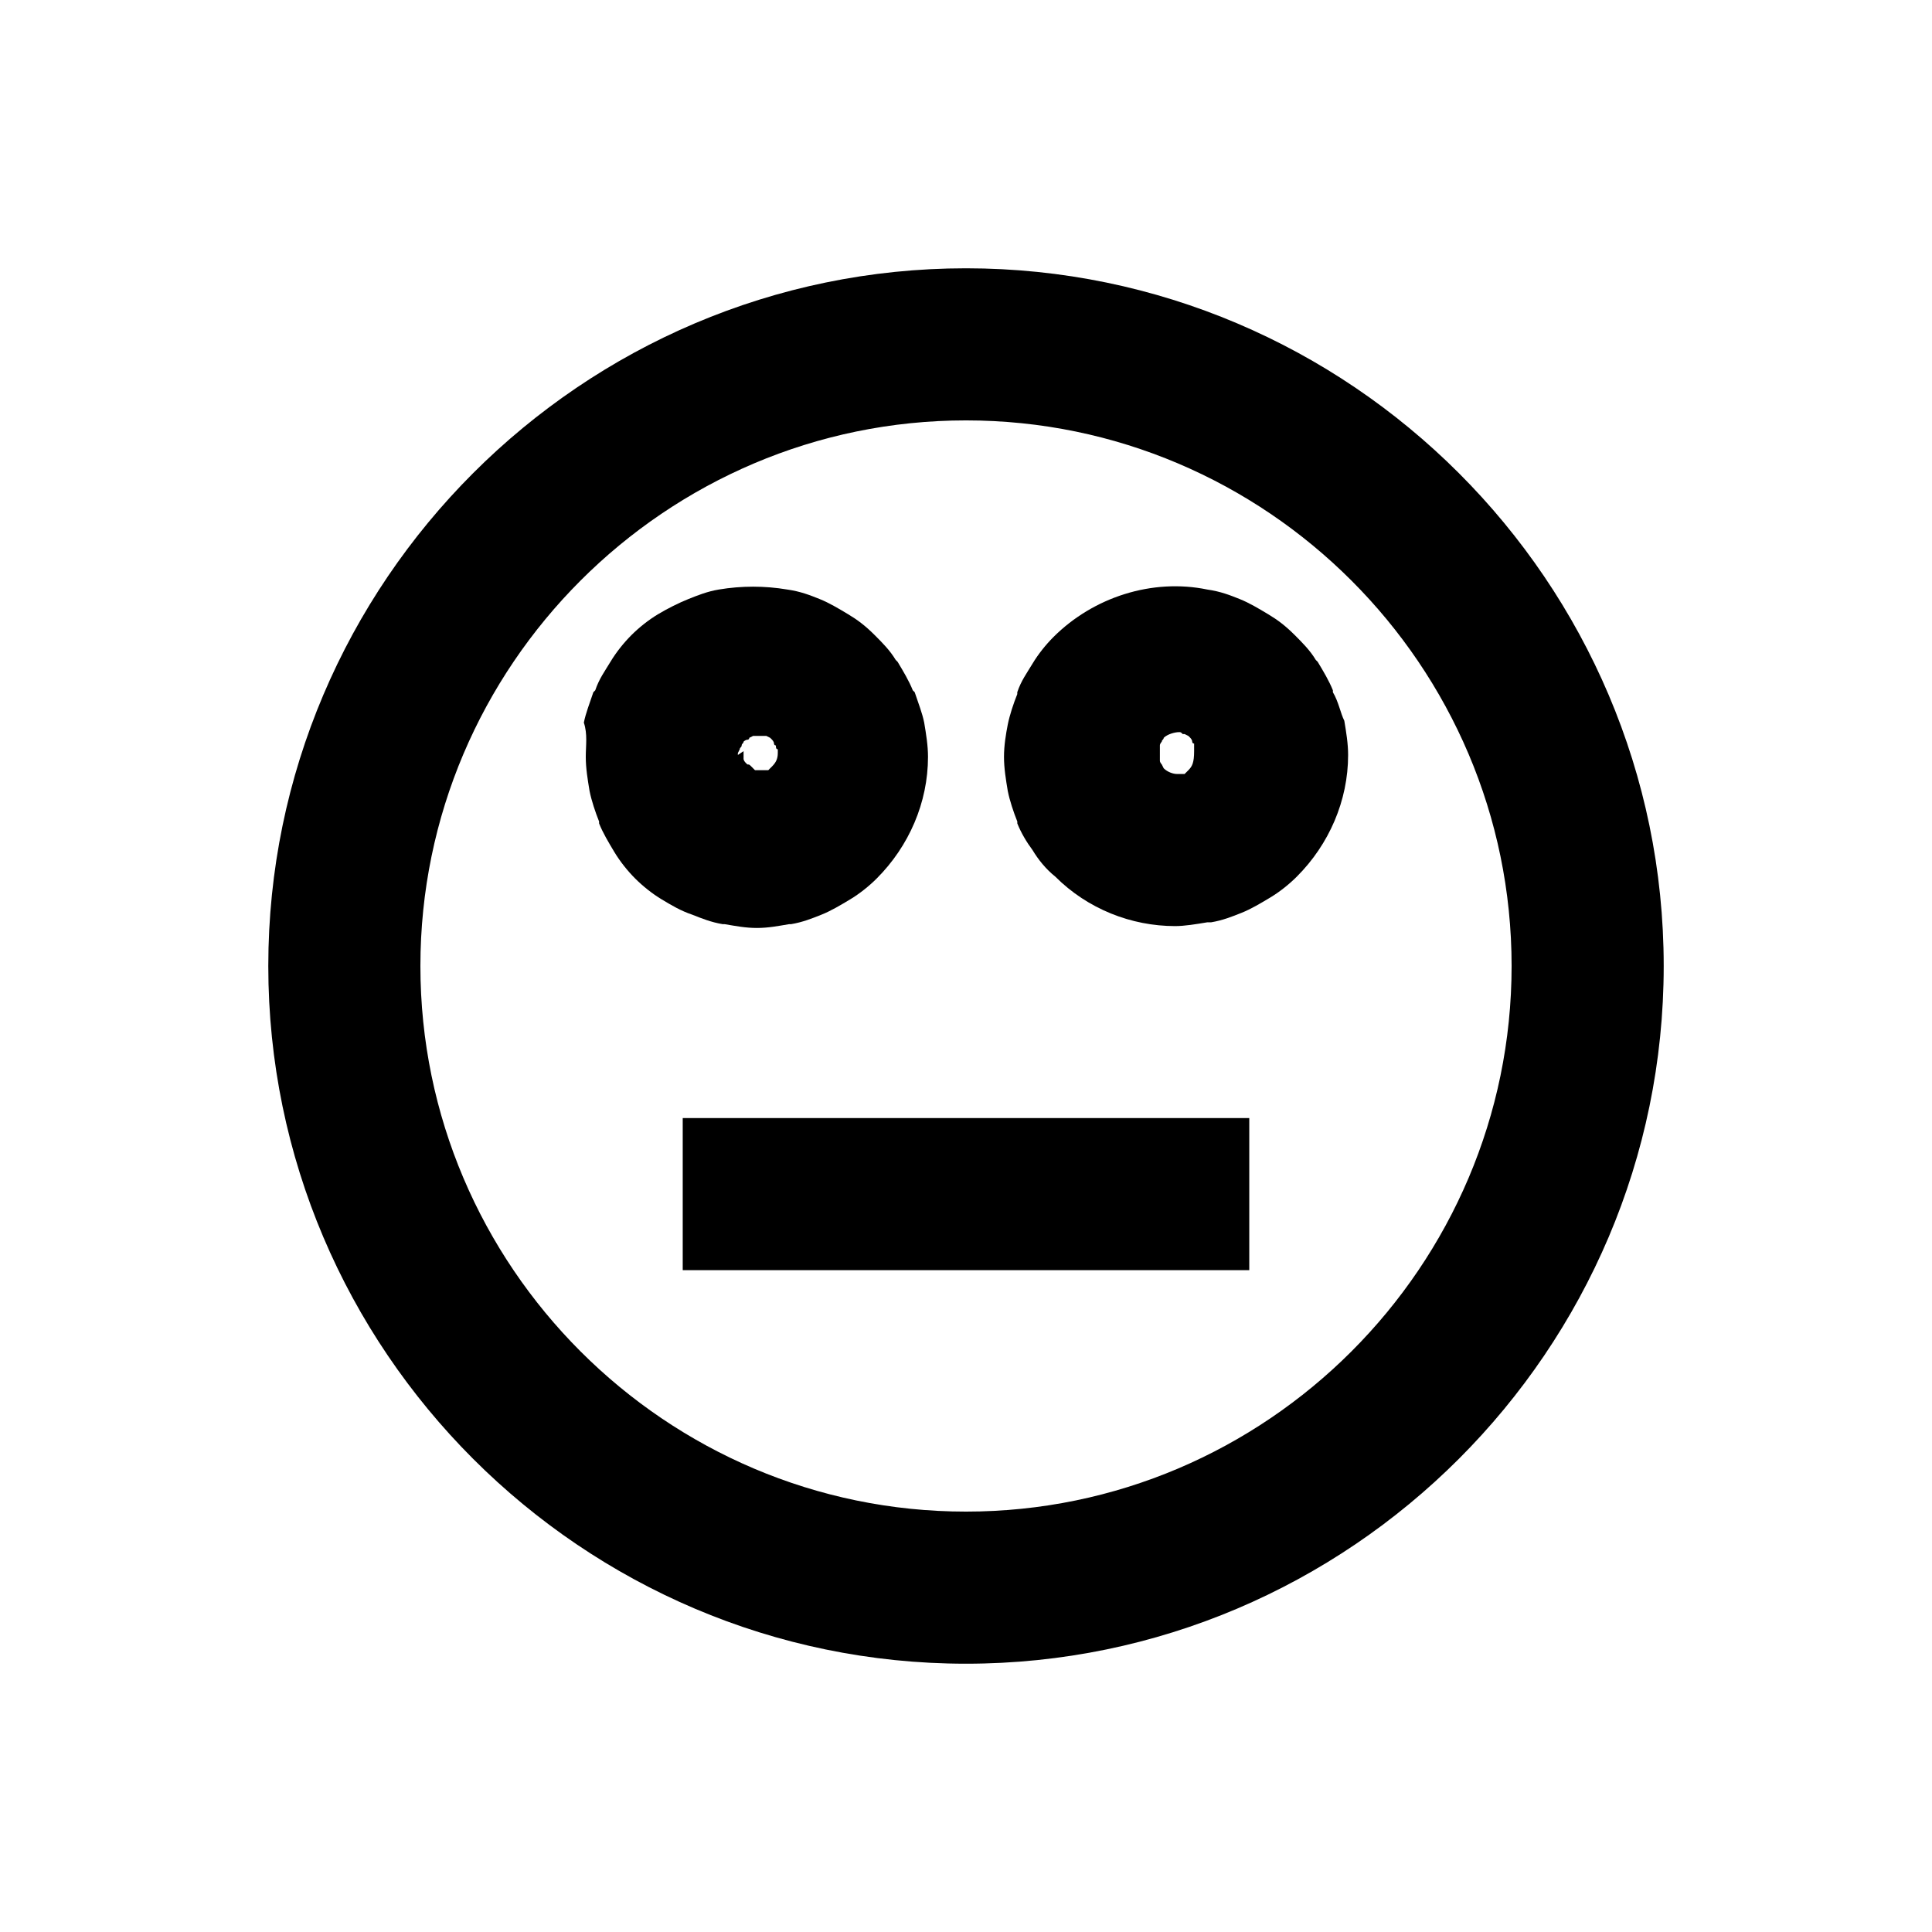
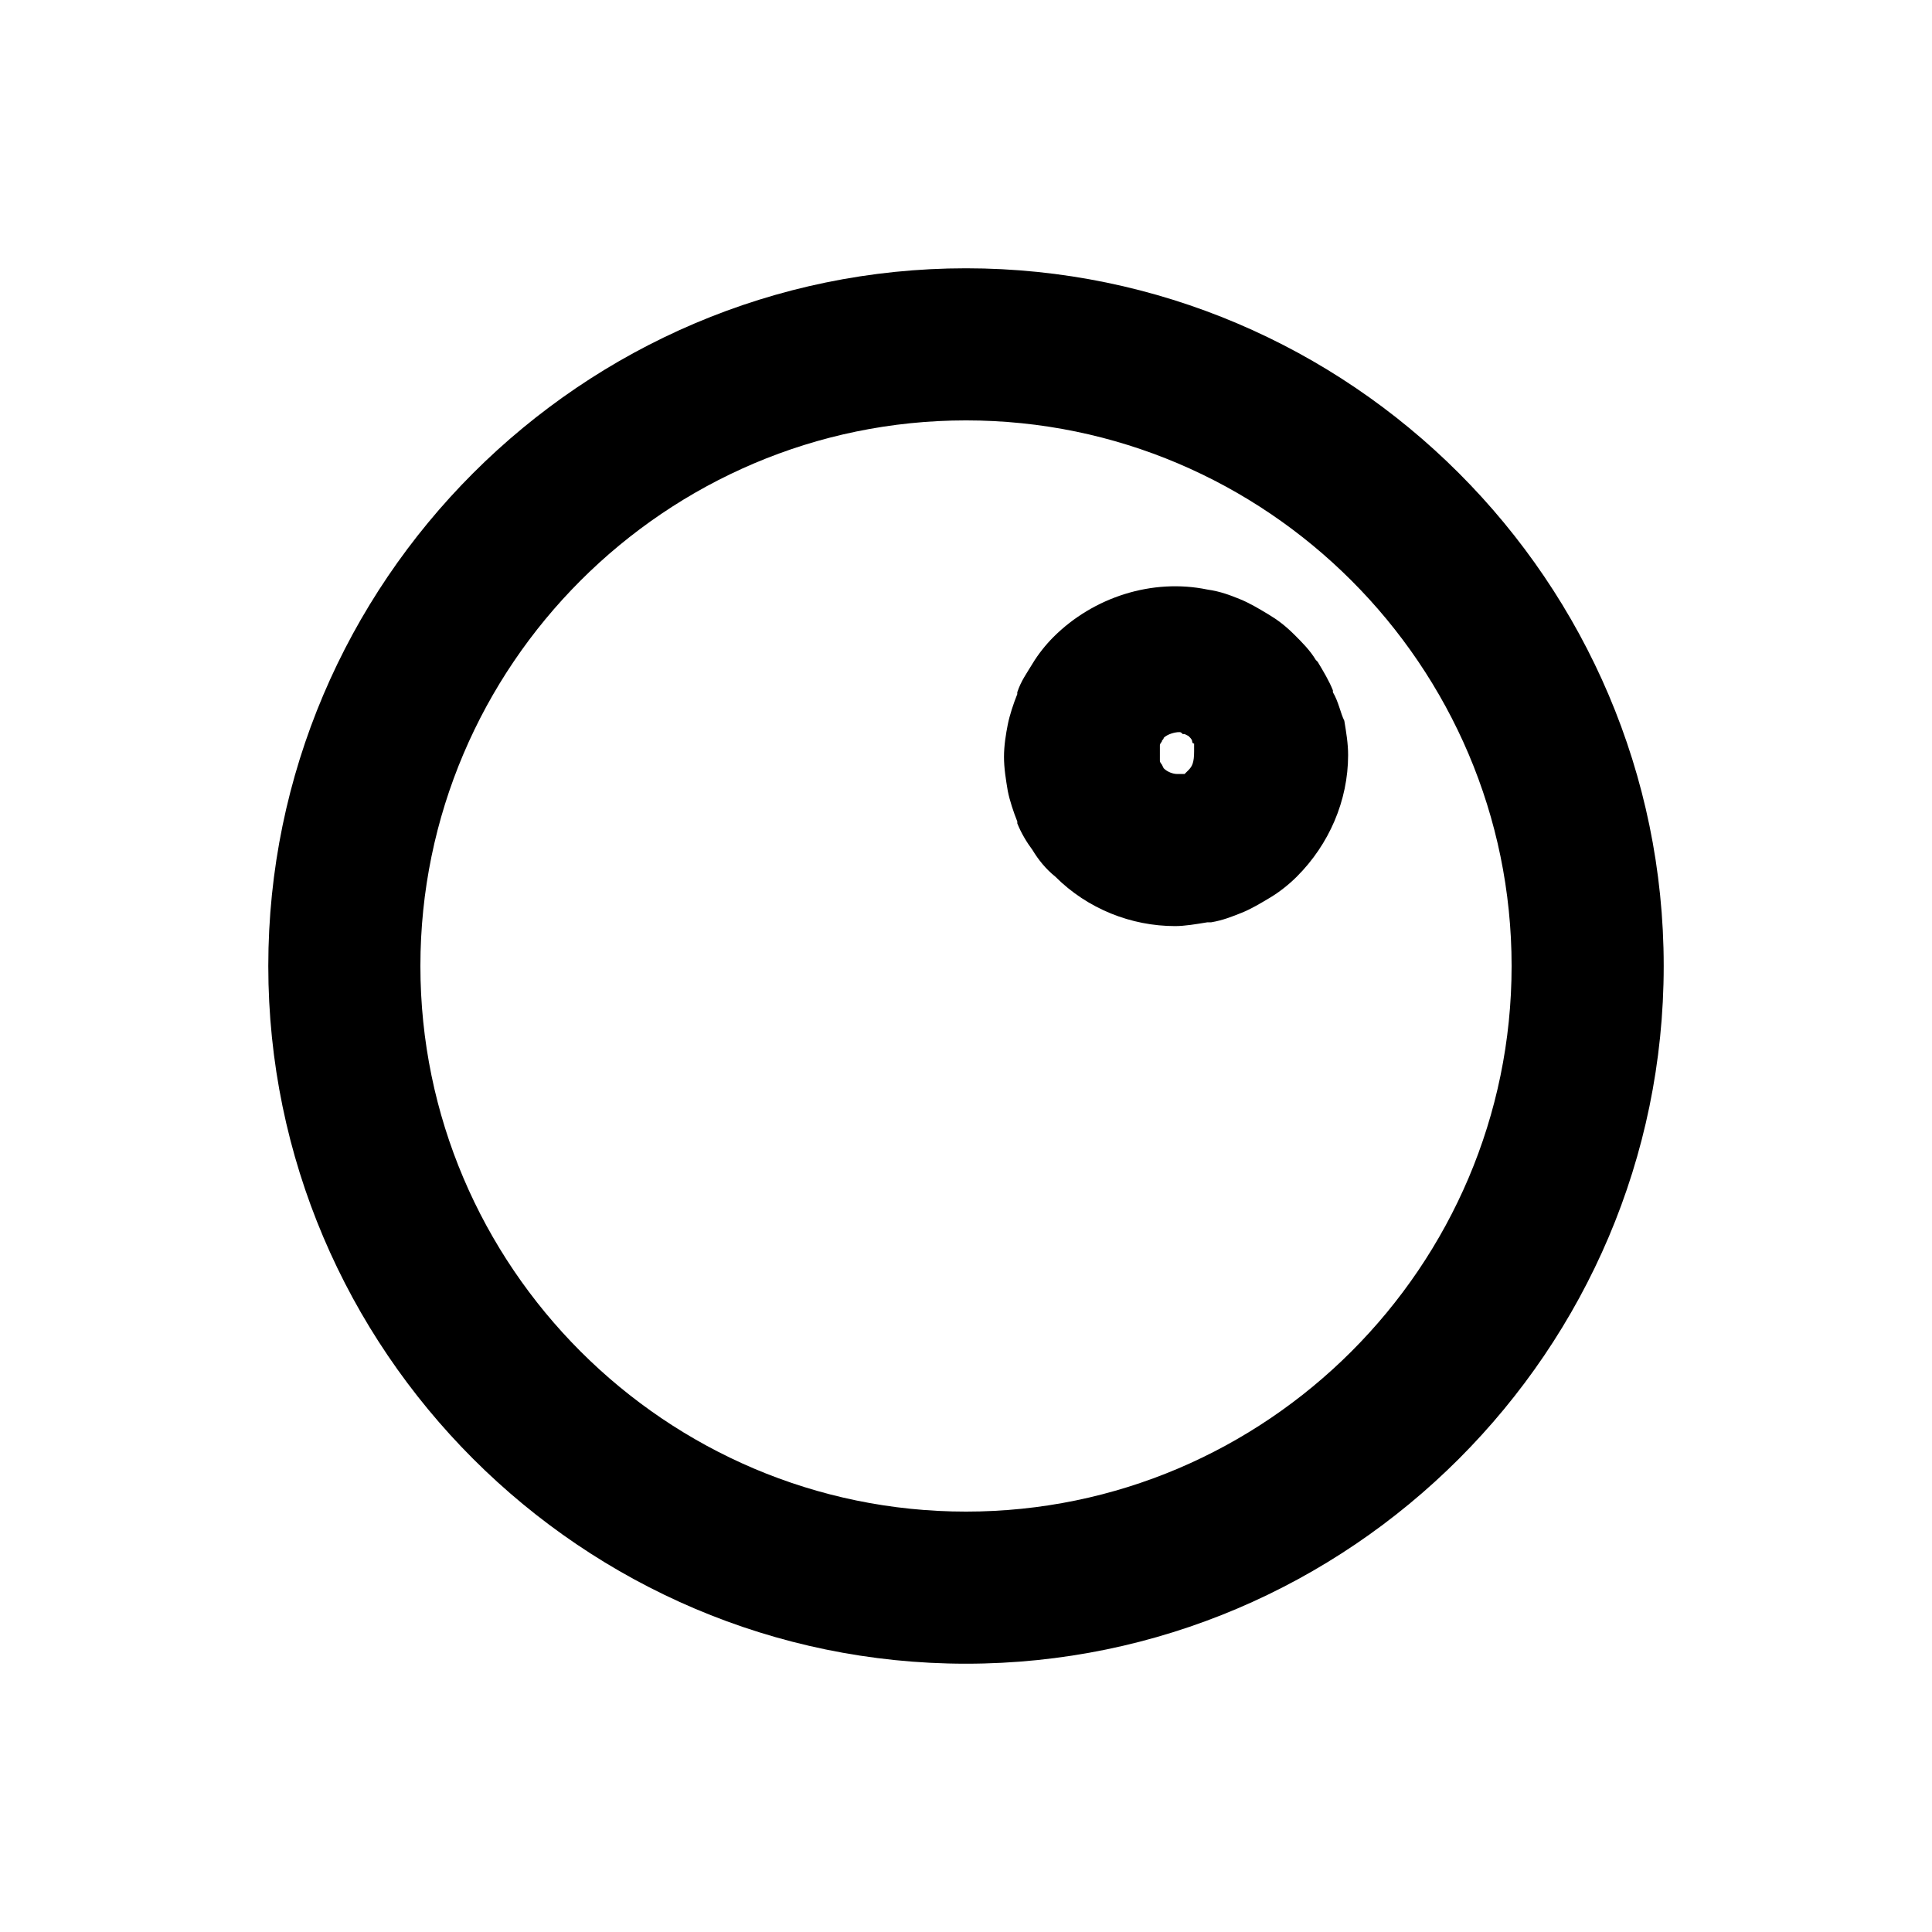
<svg xmlns="http://www.w3.org/2000/svg" fill="#000000" width="800px" height="800px" version="1.1" viewBox="144 144 512 512">
  <g>
    <path d="m400 215.1c-101.77 0-184.9 83.129-184.9 184.9s83.129 184.9 184.9 184.9 184.9-83.129 184.9-184.9-83.129-184.9-184.9-184.9zm0 329.49c-79.602 0-144.59-64.992-144.59-144.59s64.992-144.59 144.59-144.59 144.59 64.992 144.59 144.59-64.992 144.59-144.59 144.59z" />
    <path d="m497.23 327.45v-0.504c-1.008-2.519-2.519-5.039-4.031-7.559l-0.504-0.504c-1.512-2.519-3.527-4.535-5.543-6.551-2.519-2.519-4.535-4.031-7.055-5.543-2.519-1.512-5.039-3.023-7.559-4.031-2.519-1.008-5.039-2.016-8.566-2.519-14.609-3.023-30.23 2.016-40.809 12.594-2.016 2.016-4.031 4.535-5.543 7.055s-3.023 4.535-4.031 7.559v0.504c-1.008 2.519-2.016 5.543-2.519 8.062-0.496 2.523-1 5.543-1 8.566s0.504 6.047 1.008 9.07c0.504 2.519 1.512 5.543 2.519 8.062v0.504c1.008 2.519 2.519 5.039 4.031 7.055 1.512 2.519 3.527 5.039 6.047 7.055 8.566 8.566 20.152 13.098 31.738 13.098 2.519 0 5.543-0.504 8.566-1.008h1.008c3.023-0.504 5.543-1.512 8.062-2.519 2.519-1.008 5.039-2.519 7.559-4.031s5.039-3.527 7.055-5.543c8.566-8.566 13.602-20.152 13.602-32.242 0-3.023-0.504-6.047-1.008-9.07-1.012-2.016-1.516-5.039-3.027-7.559zm-38.289 20.656-1.008 1.008h-0.504-0.504-1.008c-1.008 0-2.519-0.504-3.527-1.512l-0.504-1.008s-0.504-0.504-0.504-1.008v-1.008-0.504-0.504-0.504-0.504-1.008c0-0.504 0.504-1.008 0.504-1.008 0-0.504 0.504-0.504 0.504-1.008 1.008-1.008 3.023-1.512 4.031-1.512 0.504 0 0.504 0 1.008 0.504h0.504l1.008 0.504 0.504 0.504s0.504 0.504 0.504 1.008c0 0 0 0.504 0.504 0.504v1.008 0.504 0.504c0 3.023-0.504 4.031-1.512 5.039z" />
-     <path d="m335.51 388.91h0.504c3.023 0.504 5.543 1.008 8.566 1.008 3.023 0 5.543-0.504 8.566-1.008h0.504c3.023-0.504 5.543-1.512 8.062-2.519 2.519-1.008 5.039-2.519 7.559-4.031 2.519-1.512 5.039-3.527 7.055-5.543 8.566-8.566 13.602-20.152 13.602-32.242 0-3.023-0.504-6.047-1.008-9.07-0.504-2.519-1.512-5.039-2.519-8.062l-0.504-0.504c-1.008-2.519-2.519-5.039-4.031-7.559l-0.504-0.504c-1.512-2.519-3.527-4.535-5.543-6.551-2.519-2.519-4.535-4.031-7.055-5.543-2.519-1.512-5.039-3.023-7.559-4.031-2.519-1.008-5.039-2.016-8.566-2.519-6.047-1.008-12.09-1.008-18.137 0-3.023 0.504-5.543 1.512-8.062 2.519-2.519 1.008-5.543 2.519-8.062 4.031-2.519 1.512-5.039 3.527-7.055 5.543s-4.031 4.535-5.543 7.055c-1.512 2.519-3.023 4.535-4.031 7.559l-0.504 0.504c-1.008 3.023-2.016 5.543-2.519 8.062 1.016 3.027 0.512 6.047 0.512 9.07s0.504 6.047 1.008 9.07c0.504 2.519 1.512 5.543 2.519 8.062v0.504c1.008 2.519 2.519 5.039 4.031 7.559 1.512 2.519 3.527 5.039 5.543 7.055s4.535 4.031 7.055 5.543c2.519 1.512 5.039 3.023 8.062 4.031 2.512 1 5.031 2.008 8.055 2.512zm4.031-44.84v-0.504l0.504-1.008c0-0.504 0.504-0.504 0.504-1.008 0-0.504 0.504-0.504 0.504-1.008 0 0 0.504-0.504 1.008-0.504 0 0 0.504 0 0.504-0.504l1.008-0.504h0.504 1.512 1.008 0.504l1.008 0.504 0.504 0.504s0.504 0.504 0.504 1.008c0 0 0 0.504 0.504 0.504 0 0.504 0 1.008 0.504 1.008v0.504 0.504c0 1.512-0.504 2.519-1.512 3.527l-0.504 0.504c-0.504 0.504-0.504 0.504-0.504 0.504h-0.504-0.504-2.016-0.504l-1.008-1.008c-0.504-0.504-0.504-0.504-1.008-0.504l-0.504-0.504s-0.504-0.504-0.504-1.008v-1.008-0.504-0.504l-1.512 1.008z" />
-     <path d="m324.93 440.3h150.14v40.305h-150.14z" />
  </g>
</svg>